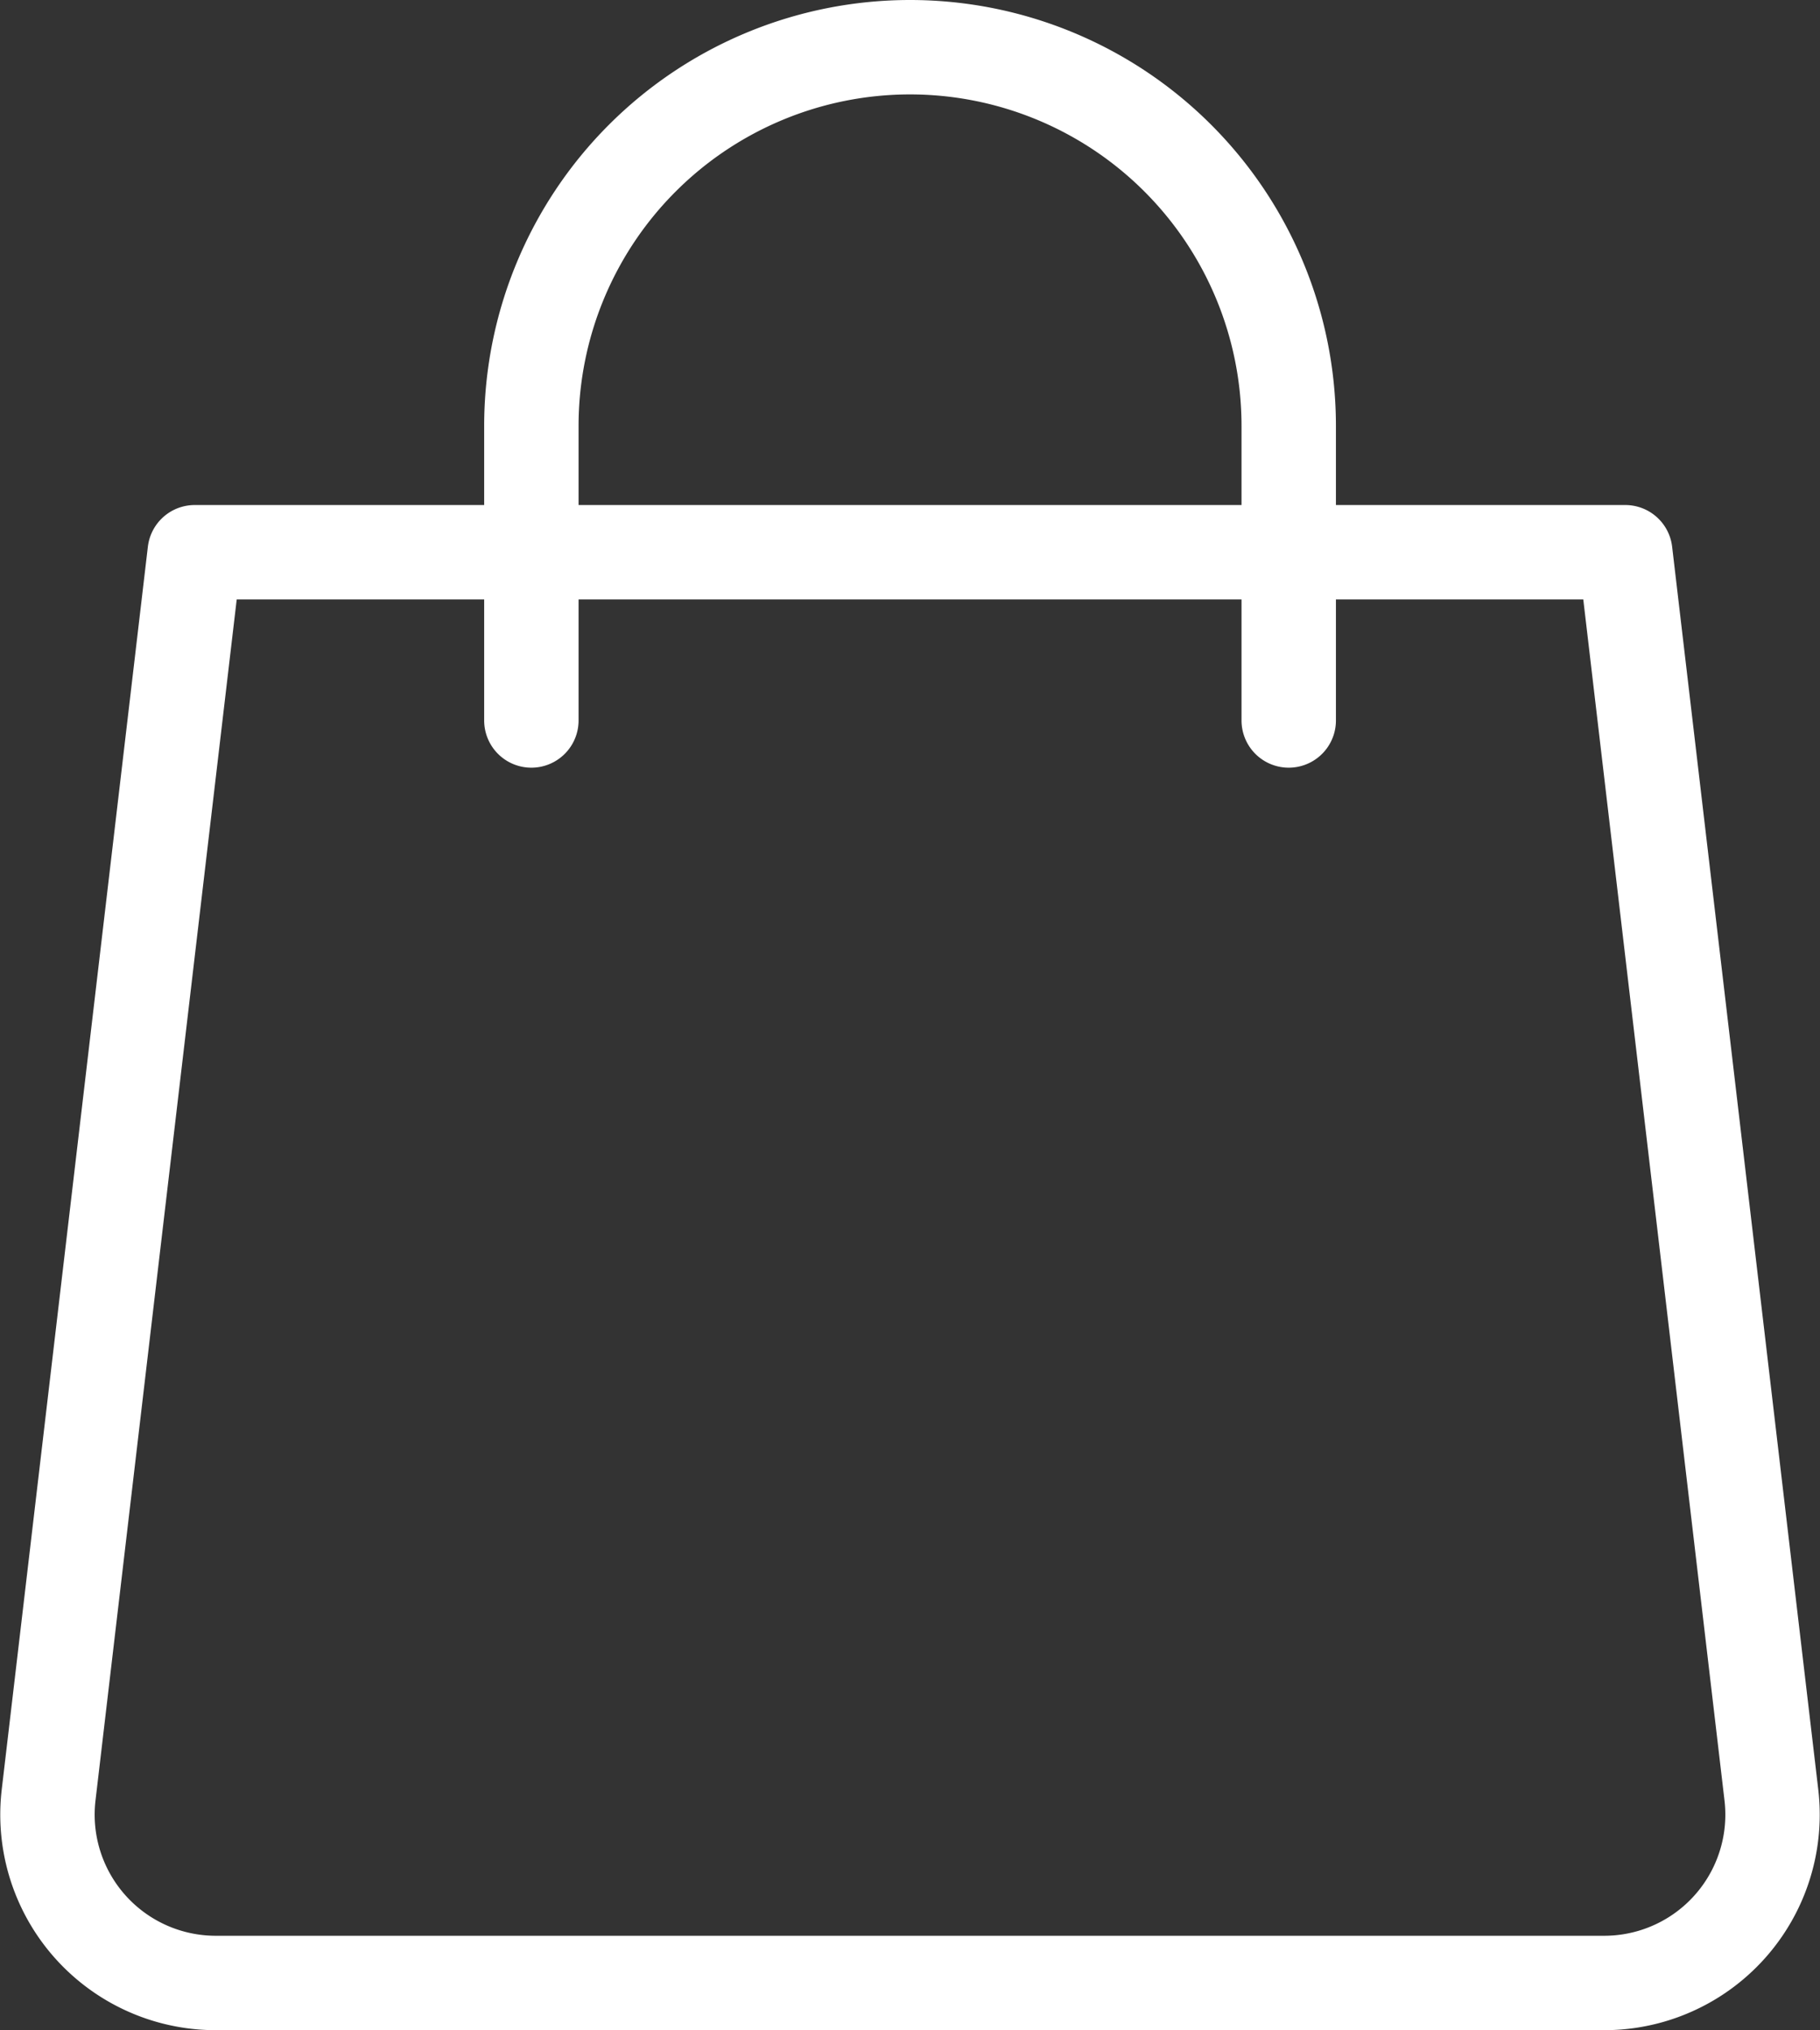
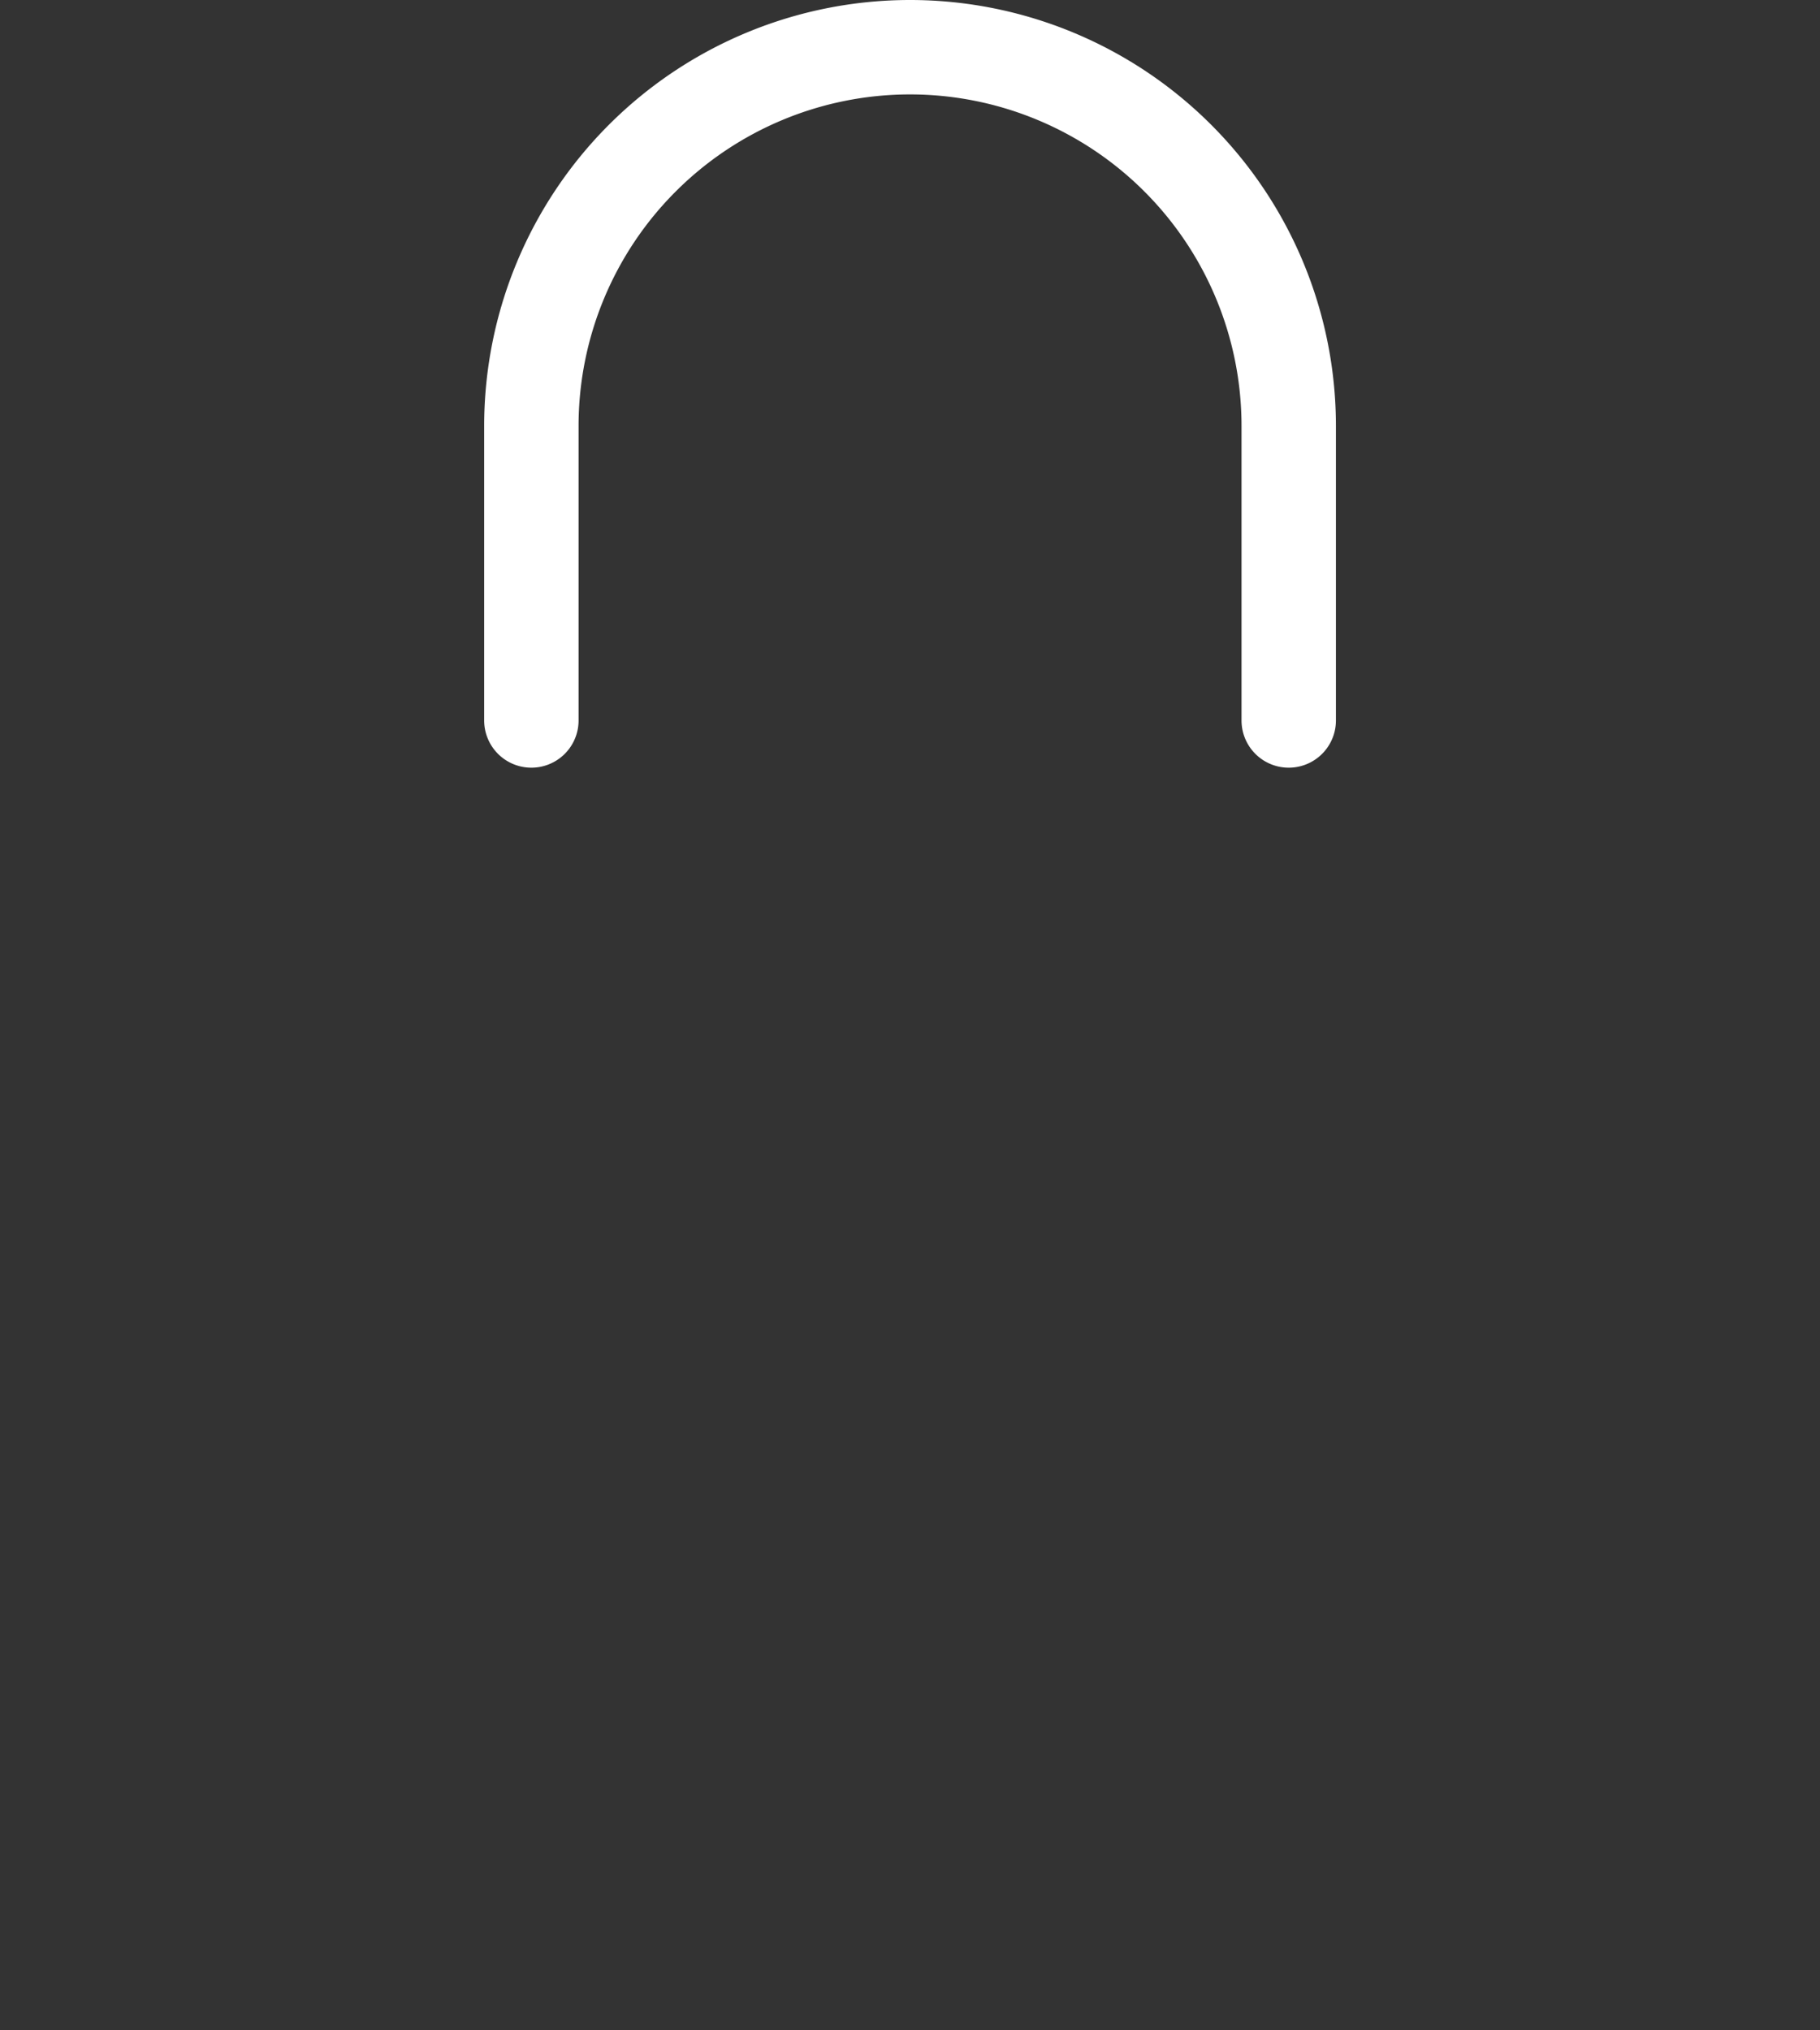
<svg xmlns="http://www.w3.org/2000/svg" width="19.28" height="21.503" viewBox="0 0 19.28 21.503">
  <rect x="0" y="0" width="19.28" height="21.503" fill="#333333" stroke="none" />
  <defs>
    <style>.a{fill:none;stroke:#fff;stroke-linecap:round;stroke-linejoin:round;}</style>
  </defs>
  <g transform="translate(-409.247 -816)">
    <g transform="translate(409.749 821.849)">
-       <path class="a" d="M426.242,837.654h-14.71a1.783,1.783,0,0,1-1.77-1.991L411.31,822.5h15.154l1.548,13.163A1.783,1.783,0,0,1,426.242,837.654Z" transform="translate(-409.749 -822.5)" />
-     </g>
+       </g>
    <path class="a" d="M415.5,823.631v-3.12a4.012,4.012,0,0,1,4.011-4.011h0a4.012,4.012,0,0,1,4.012,4.011v3.12" transform="translate(-0.624)" />
  </g>
</svg>